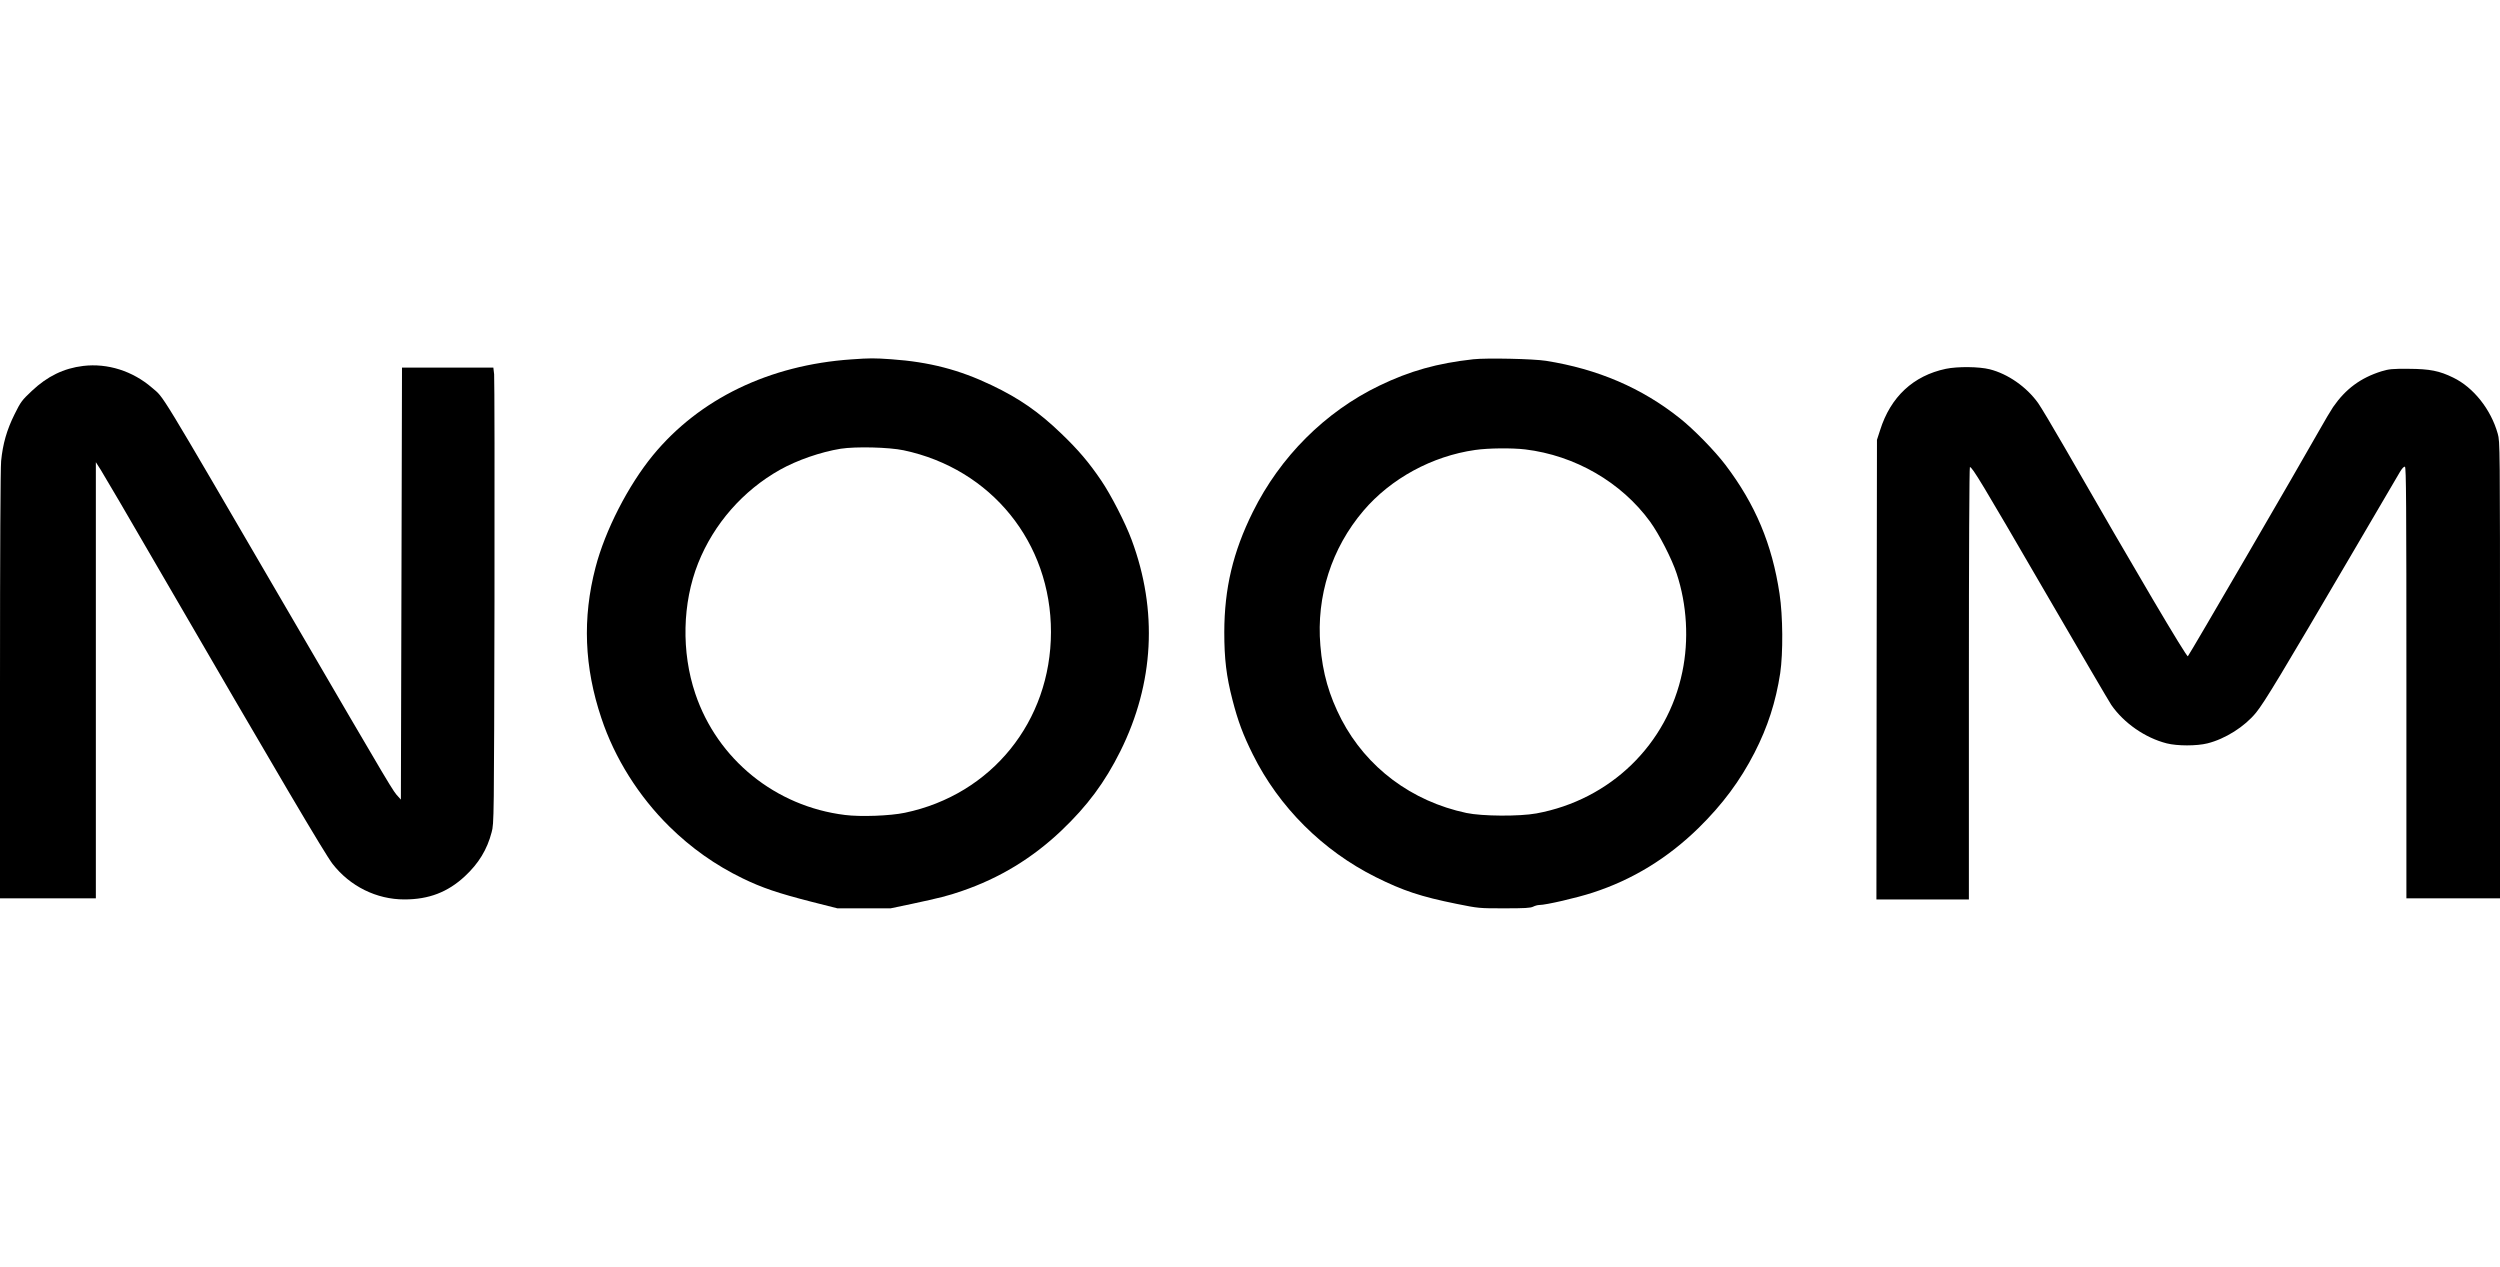
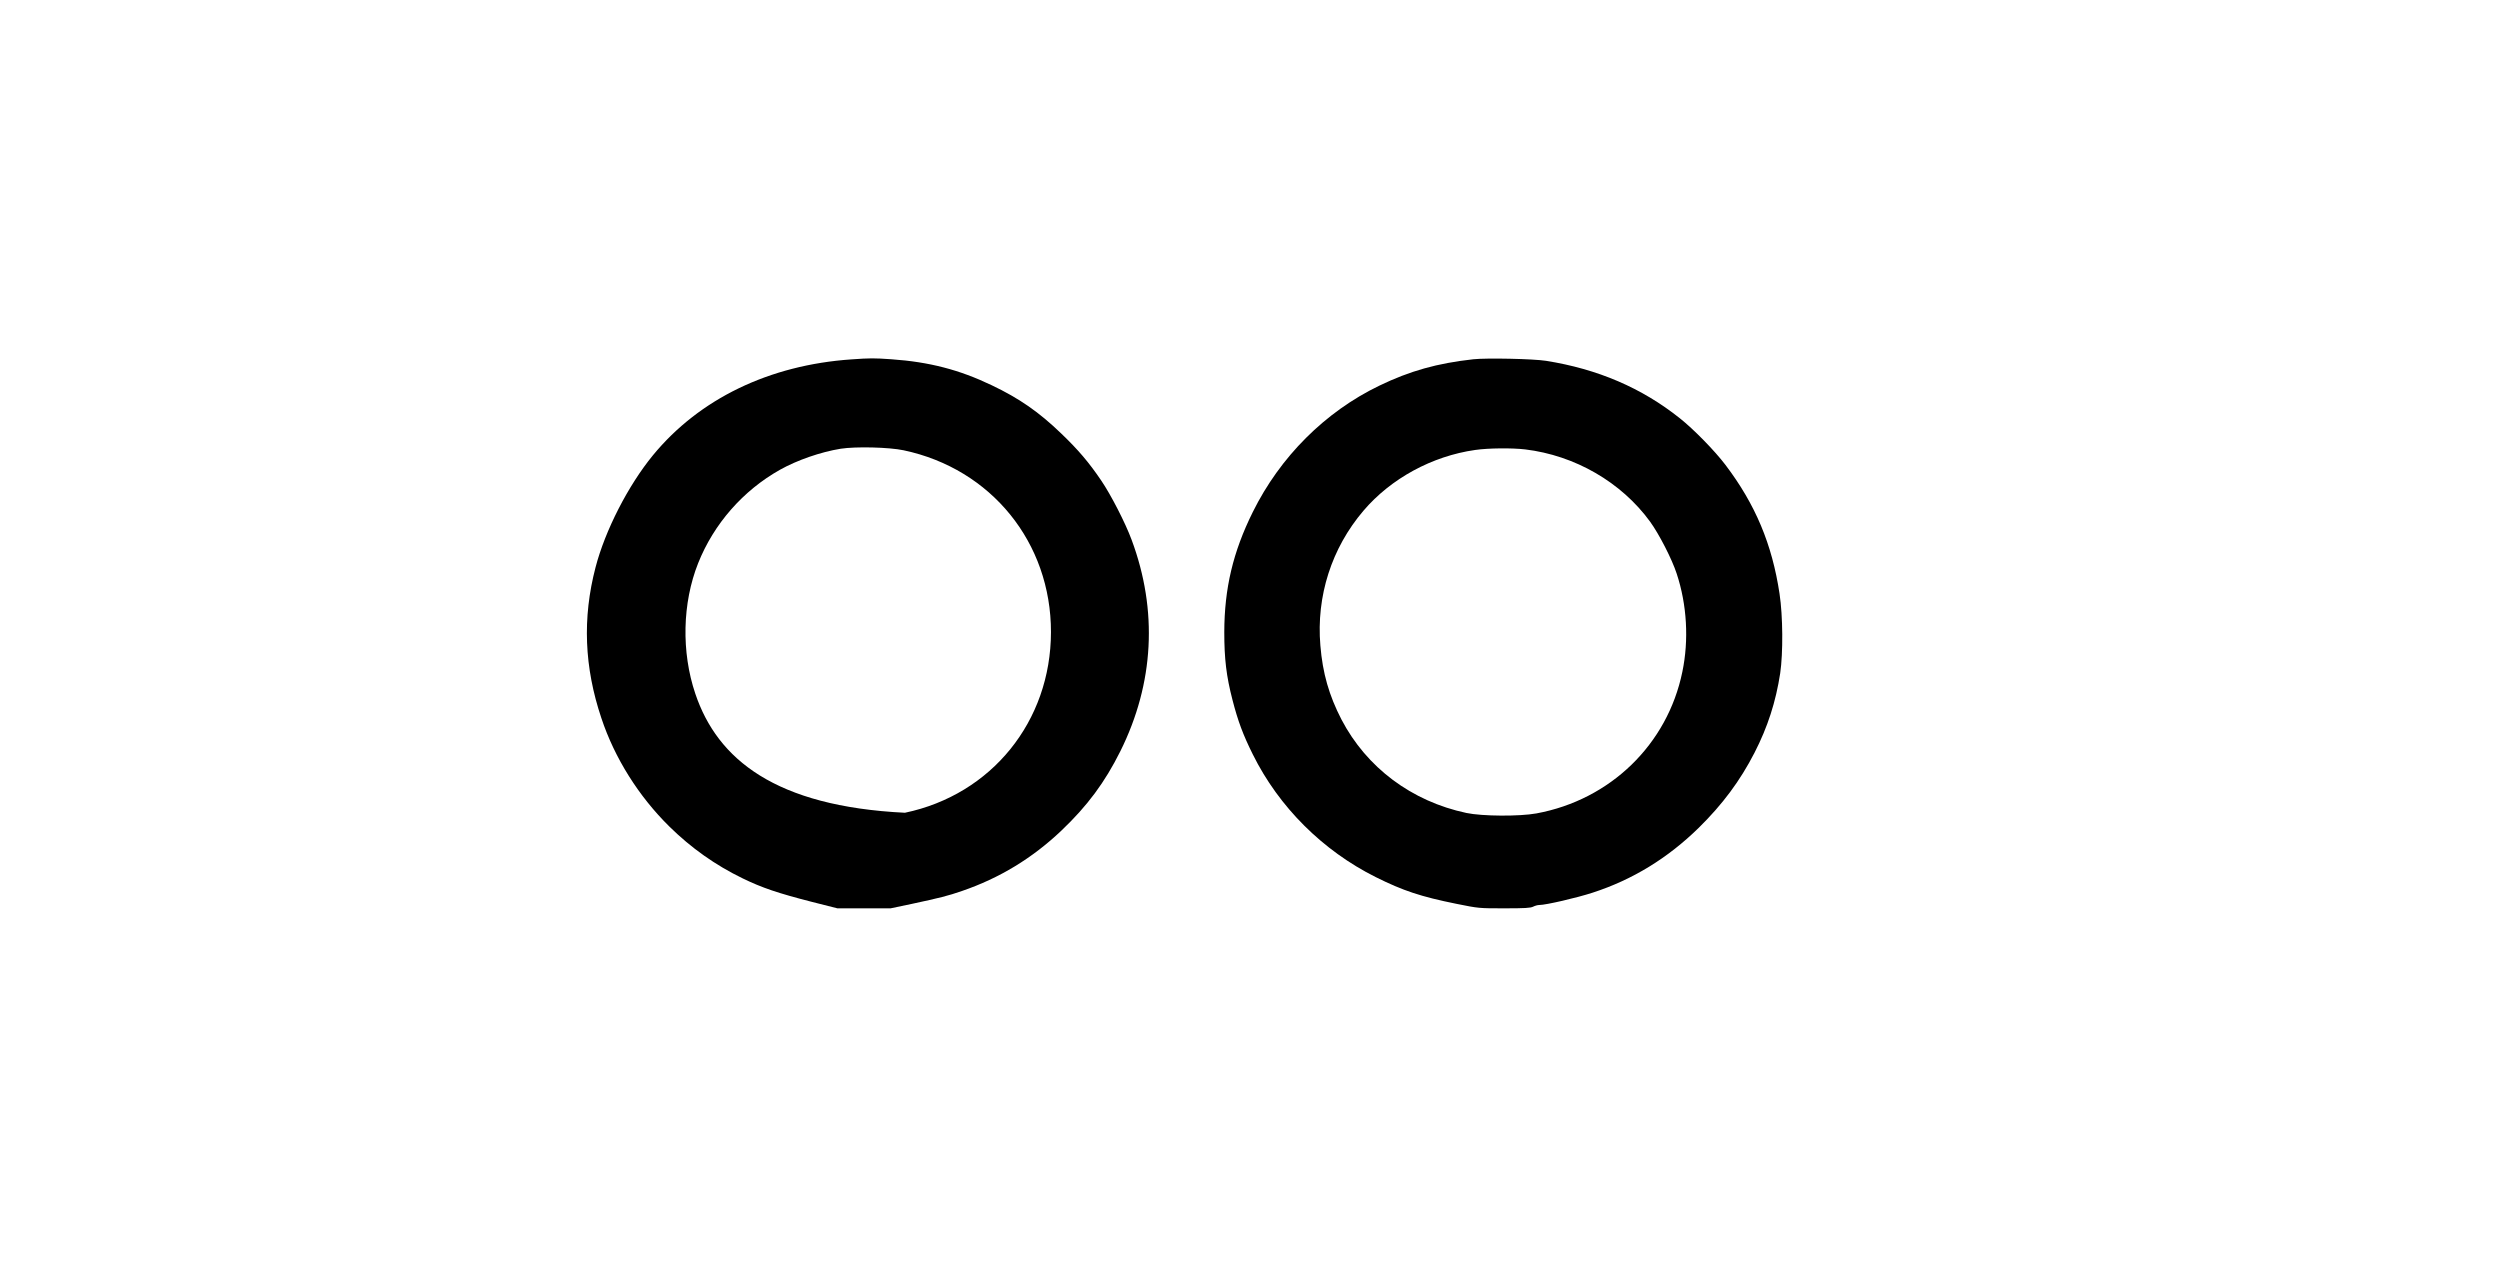
<svg xmlns="http://www.w3.org/2000/svg" width="150" height="76" viewBox="0 0 150 76" fill="none">
-   <path d="M51.083 21.563C46.15 21.903 41.962 23.93 39.175 27.318C37.693 29.125 36.306 31.826 35.731 34.047C34.939 37.081 35.054 40.029 36.083 43.09C36.881 45.49 38.322 47.778 40.162 49.592C41.468 50.879 42.93 51.912 44.553 52.699C45.731 53.273 46.691 53.593 48.688 54.106L50.244 54.5H51.84H53.437L54.709 54.233C56.38 53.873 56.874 53.753 57.72 53.459C59.973 52.686 61.942 51.492 63.688 49.832C65.237 48.358 66.286 46.951 67.226 45.063C69.242 41.002 69.479 36.634 67.896 32.386C67.524 31.379 66.651 29.678 66.069 28.825C65.332 27.738 64.689 26.984 63.688 26.024C62.334 24.717 61.157 23.903 59.506 23.116C57.558 22.183 55.758 21.716 53.484 21.556C52.436 21.483 52.212 21.483 51.083 21.563ZM54.222 27.018C59.479 28.131 63.065 32.559 63.058 37.928C63.051 43.283 59.493 47.678 54.296 48.765C53.417 48.951 51.637 49.018 50.697 48.898C46.529 48.385 43.045 45.564 41.719 41.622C40.873 39.121 40.941 36.174 41.888 33.793C42.828 31.432 44.581 29.432 46.8 28.185C47.835 27.605 49.249 27.118 50.44 26.924C51.346 26.784 53.342 26.831 54.222 27.018Z" fill="black" />
+   <path d="M51.083 21.563C46.15 21.903 41.962 23.93 39.175 27.318C37.693 29.125 36.306 31.826 35.731 34.047C34.939 37.081 35.054 40.029 36.083 43.09C36.881 45.49 38.322 47.778 40.162 49.592C41.468 50.879 42.93 51.912 44.553 52.699C45.731 53.273 46.691 53.593 48.688 54.106L50.244 54.5H51.84H53.437L54.709 54.233C56.38 53.873 56.874 53.753 57.72 53.459C59.973 52.686 61.942 51.492 63.688 49.832C65.237 48.358 66.286 46.951 67.226 45.063C69.242 41.002 69.479 36.634 67.896 32.386C67.524 31.379 66.651 29.678 66.069 28.825C65.332 27.738 64.689 26.984 63.688 26.024C62.334 24.717 61.157 23.903 59.506 23.116C57.558 22.183 55.758 21.716 53.484 21.556C52.436 21.483 52.212 21.483 51.083 21.563ZM54.222 27.018C59.479 28.131 63.065 32.559 63.058 37.928C63.051 43.283 59.493 47.678 54.296 48.765C46.529 48.385 43.045 45.564 41.719 41.622C40.873 39.121 40.941 36.174 41.888 33.793C42.828 31.432 44.581 29.432 46.8 28.185C47.835 27.605 49.249 27.118 50.44 26.924C51.346 26.784 53.342 26.831 54.222 27.018Z" fill="black" />
  <path d="M88.397 21.556C86.231 21.796 84.587 22.256 82.754 23.143C79.506 24.71 76.806 27.411 75.169 30.719C73.978 33.12 73.464 35.3 73.457 37.928C73.457 39.528 73.579 40.569 73.951 42.002C74.276 43.263 74.581 44.083 75.169 45.264C76.732 48.418 79.364 51.039 82.544 52.626C84.188 53.446 85.257 53.8 87.402 54.233C88.721 54.5 88.742 54.5 90.264 54.5C91.495 54.5 91.834 54.48 91.989 54.4C92.097 54.346 92.26 54.3 92.355 54.3C92.76 54.3 94.621 53.866 95.562 53.559C97.963 52.779 100.068 51.486 101.928 49.665C103.356 48.258 104.405 46.851 105.271 45.163C106.062 43.623 106.549 42.109 106.813 40.389C106.989 39.175 106.976 36.974 106.773 35.627C106.326 32.653 105.325 30.265 103.525 27.891C102.889 27.051 101.624 25.757 100.792 25.097C98.498 23.27 95.866 22.143 92.76 21.649C92.003 21.529 89.208 21.469 88.397 21.556ZM91.509 26.964C94.499 27.324 97.28 28.932 99.005 31.299C99.547 32.046 100.318 33.546 100.602 34.42C101.218 36.281 101.34 38.401 100.94 40.315C100.047 44.663 96.617 47.991 92.185 48.805C91.171 48.991 88.931 48.978 87.984 48.778C84.695 48.078 81.996 46.057 80.487 43.169C79.743 41.729 79.357 40.389 79.222 38.728C78.972 35.767 79.892 32.893 81.806 30.645C83.451 28.712 85.927 27.364 88.511 26.998C89.296 26.884 90.704 26.871 91.509 26.964Z" fill="black" />
-   <path d="M4.993 21.956C3.829 22.096 2.842 22.576 1.915 23.45C1.319 24.01 1.245 24.103 0.873 24.857C0.406 25.797 0.169 26.631 0.068 27.658C0.027 28.131 0 32.926 0 41.142V53.899H2.876H5.751V40.815V27.731L6.049 28.198C6.211 28.451 7.74 31.059 9.438 33.993C16.766 46.617 19.486 51.225 19.953 51.832C21.001 53.179 22.591 53.966 24.262 53.966C25.731 53.966 26.861 53.532 27.889 52.579C28.721 51.805 29.229 50.972 29.499 49.931C29.641 49.405 29.641 49.285 29.669 36.127C29.682 28.825 29.669 22.676 29.648 22.456L29.601 22.056H26.861H24.12L24.087 35.013L24.053 47.977L23.911 47.817C23.552 47.424 23.775 47.804 17.199 36.527C9.283 22.95 9.885 23.93 9.12 23.263C7.963 22.263 6.461 21.782 4.993 21.956Z" fill="black" />
-   <path d="M116.752 22.129C114.797 22.543 113.437 23.81 112.808 25.804L112.618 26.391L112.598 40.175L112.585 53.966H115.359H118.133V40.995C118.133 33.199 118.16 28.024 118.194 28.024C118.336 28.024 118.911 28.978 122.598 35.327C124.729 38.995 126.563 42.129 126.678 42.296C127.436 43.389 128.715 44.276 130.007 44.603C130.643 44.763 131.8 44.763 132.443 44.603C133.518 44.336 134.682 43.596 135.365 42.756C135.873 42.129 136.861 40.488 141.137 33.193C142.605 30.699 143.89 28.505 143.999 28.311C144.127 28.098 144.235 27.984 144.296 28.004C144.371 28.031 144.384 30.212 144.384 40.968V53.899H147.192H150V40.208C150 26.624 150 26.517 149.865 26.024C149.459 24.57 148.41 23.243 147.192 22.656C146.36 22.249 145.792 22.136 144.52 22.129C143.525 22.122 143.349 22.142 142.896 22.276C141.637 22.669 140.738 23.336 139.986 24.423C139.851 24.623 139.486 25.237 139.175 25.79C137.936 27.991 131.367 39.281 131.272 39.375C131.198 39.448 128.153 34.293 123.884 26.857C123.166 25.61 122.449 24.41 122.287 24.183C121.59 23.209 120.467 22.429 119.378 22.156C118.742 21.996 117.456 21.983 116.752 22.129Z" fill="black" />
</svg>